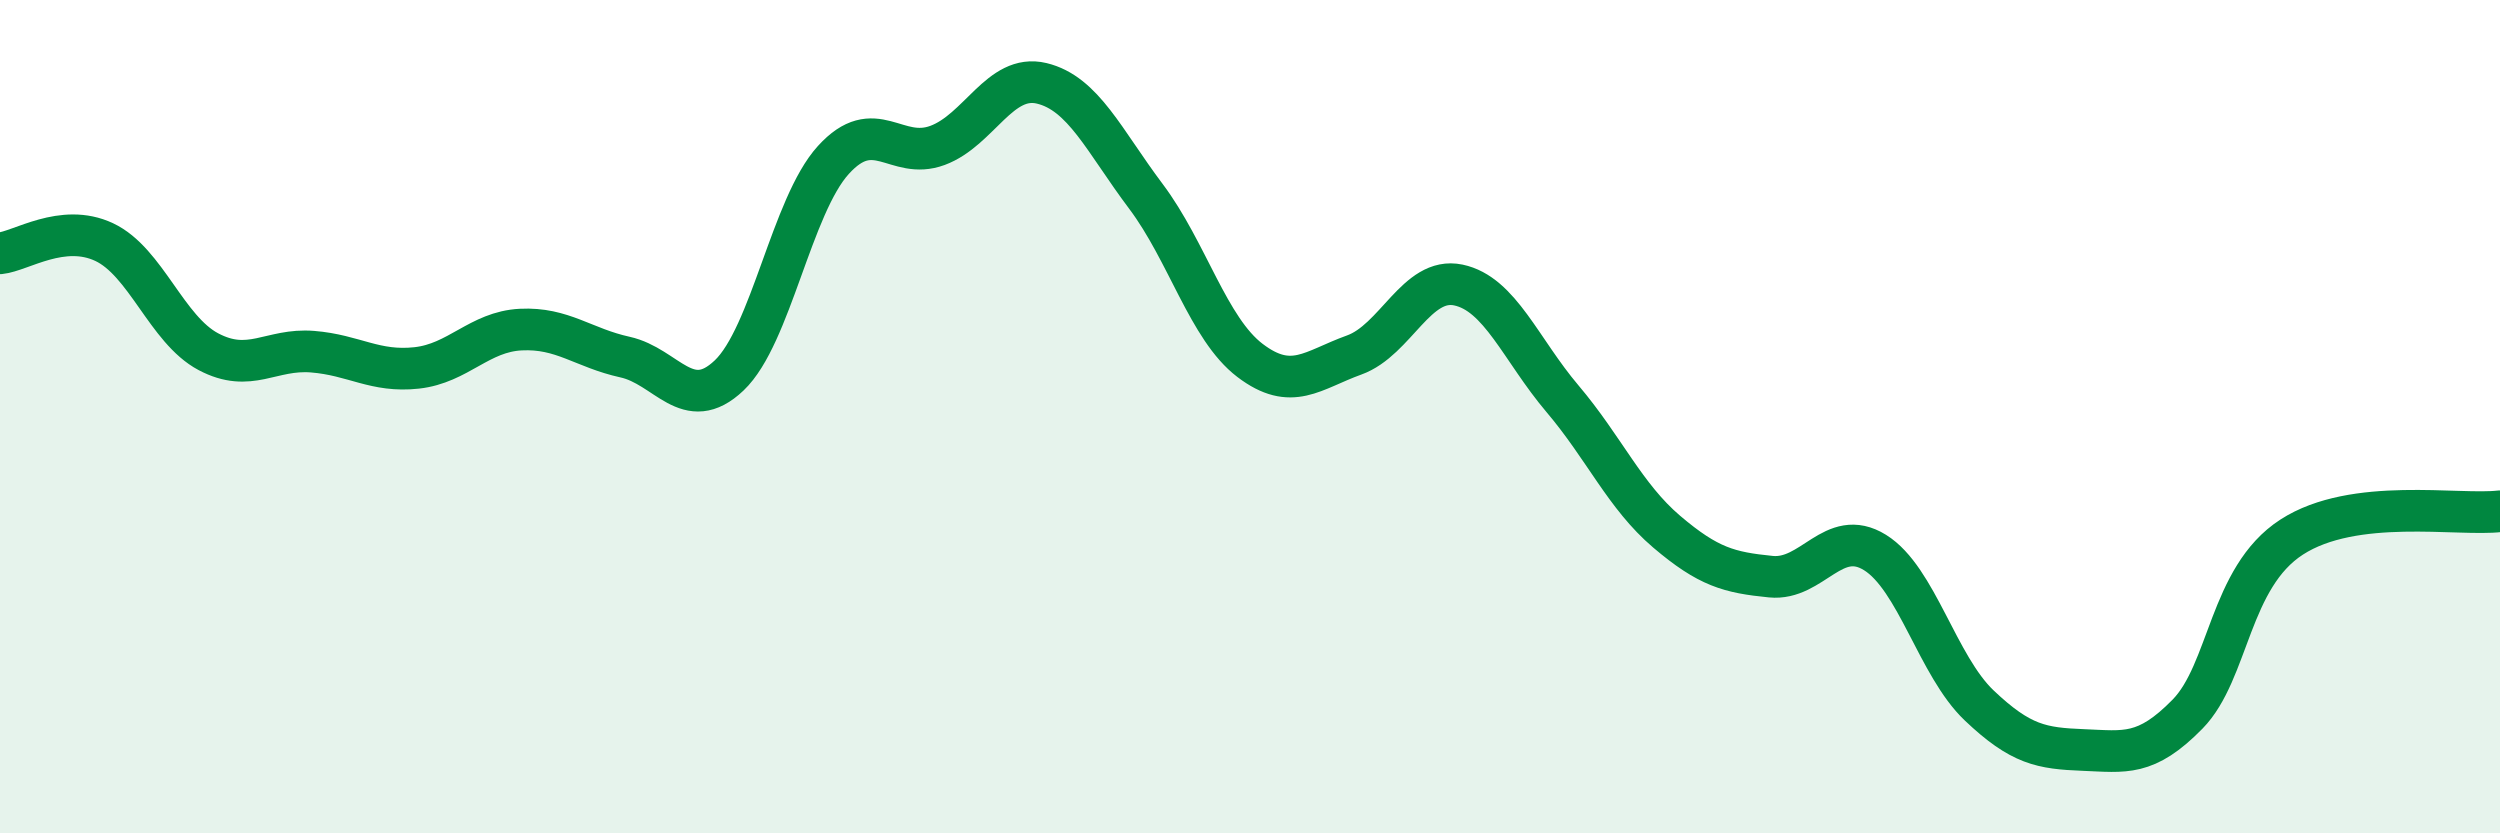
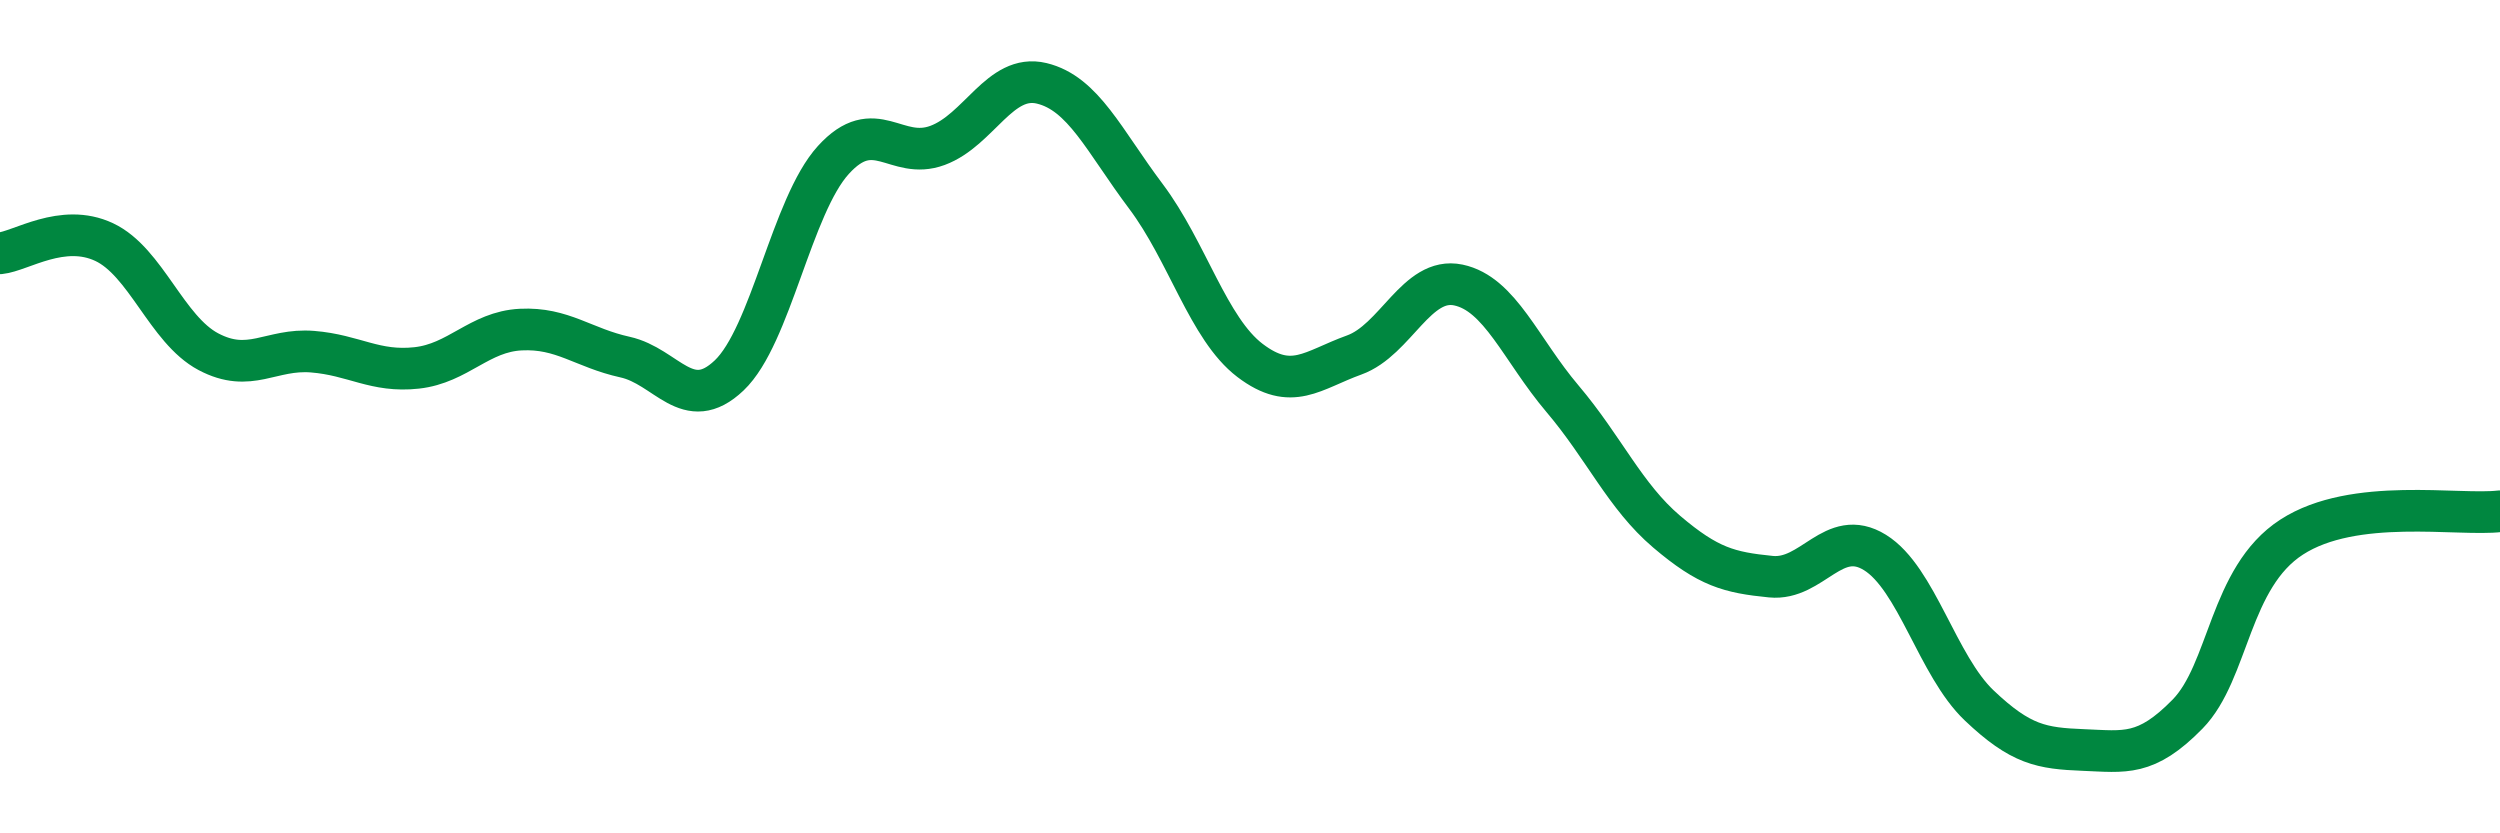
<svg xmlns="http://www.w3.org/2000/svg" width="60" height="20" viewBox="0 0 60 20">
-   <path d="M 0,6.08 C 0.5,6.03 1.5,5.34 2.5,5.81 C 3.5,6.28 4,7.91 5,8.44 C 6,8.97 6.5,8.36 7.5,8.44 C 8.5,8.52 9,8.94 10,8.83 C 11,8.72 11.5,7.96 12.5,7.91 C 13.5,7.86 14,8.35 15,8.57 C 16,8.79 16.5,9.96 17.5,9.01 C 18.5,8.06 19,4.94 20,3.84 C 21,2.74 21.5,3.86 22.5,3.49 C 23.5,3.12 24,1.76 25,2 C 26,2.24 26.5,3.38 27.5,4.71 C 28.5,6.04 29,7.89 30,8.65 C 31,9.41 31.5,8.88 32.5,8.52 C 33.5,8.16 34,6.63 35,6.84 C 36,7.05 36.5,8.39 37.5,9.57 C 38.5,10.75 39,11.91 40,12.76 C 41,13.61 41.5,13.74 42.5,13.84 C 43.5,13.94 44,12.64 45,13.26 C 46,13.88 46.5,15.98 47.5,16.93 C 48.5,17.88 49,17.96 50,18 C 51,18.04 51.5,18.16 52.5,17.14 C 53.5,16.12 53.5,13.86 55,12.89 C 56.5,11.92 59,12.39 60,12.27L60 20L0 20Z" fill="#008740" opacity="0.1" stroke-linecap="round" stroke-linejoin="round" />
  <path d="M 0,6.08 C 0.5,6.03 1.5,5.34 2.5,5.81 C 3.5,6.28 4,7.91 5,8.44 C 6,8.97 6.5,8.36 7.5,8.44 C 8.5,8.52 9,8.94 10,8.83 C 11,8.72 11.5,7.96 12.5,7.91 C 13.5,7.86 14,8.35 15,8.57 C 16,8.79 16.5,9.96 17.5,9.01 C 18.5,8.06 19,4.94 20,3.84 C 21,2.74 21.5,3.86 22.5,3.49 C 23.5,3.12 24,1.76 25,2 C 26,2.24 26.5,3.38 27.5,4.71 C 28.5,6.04 29,7.89 30,8.65 C 31,9.41 31.5,8.88 32.5,8.52 C 33.5,8.16 34,6.63 35,6.84 C 36,7.05 36.5,8.39 37.5,9.57 C 38.5,10.75 39,11.91 40,12.76 C 41,13.61 41.5,13.74 42.5,13.84 C 43.5,13.94 44,12.64 45,13.26 C 46,13.88 46.5,15.98 47.5,16.93 C 48.5,17.88 49,17.96 50,18 C 51,18.04 51.5,18.16 52.5,17.14 C 53.5,16.12 53.5,13.86 55,12.89 C 56.5,11.92 59,12.39 60,12.27" stroke="#008740" stroke-width="1" fill="none" stroke-linecap="round" stroke-linejoin="round" />
</svg>